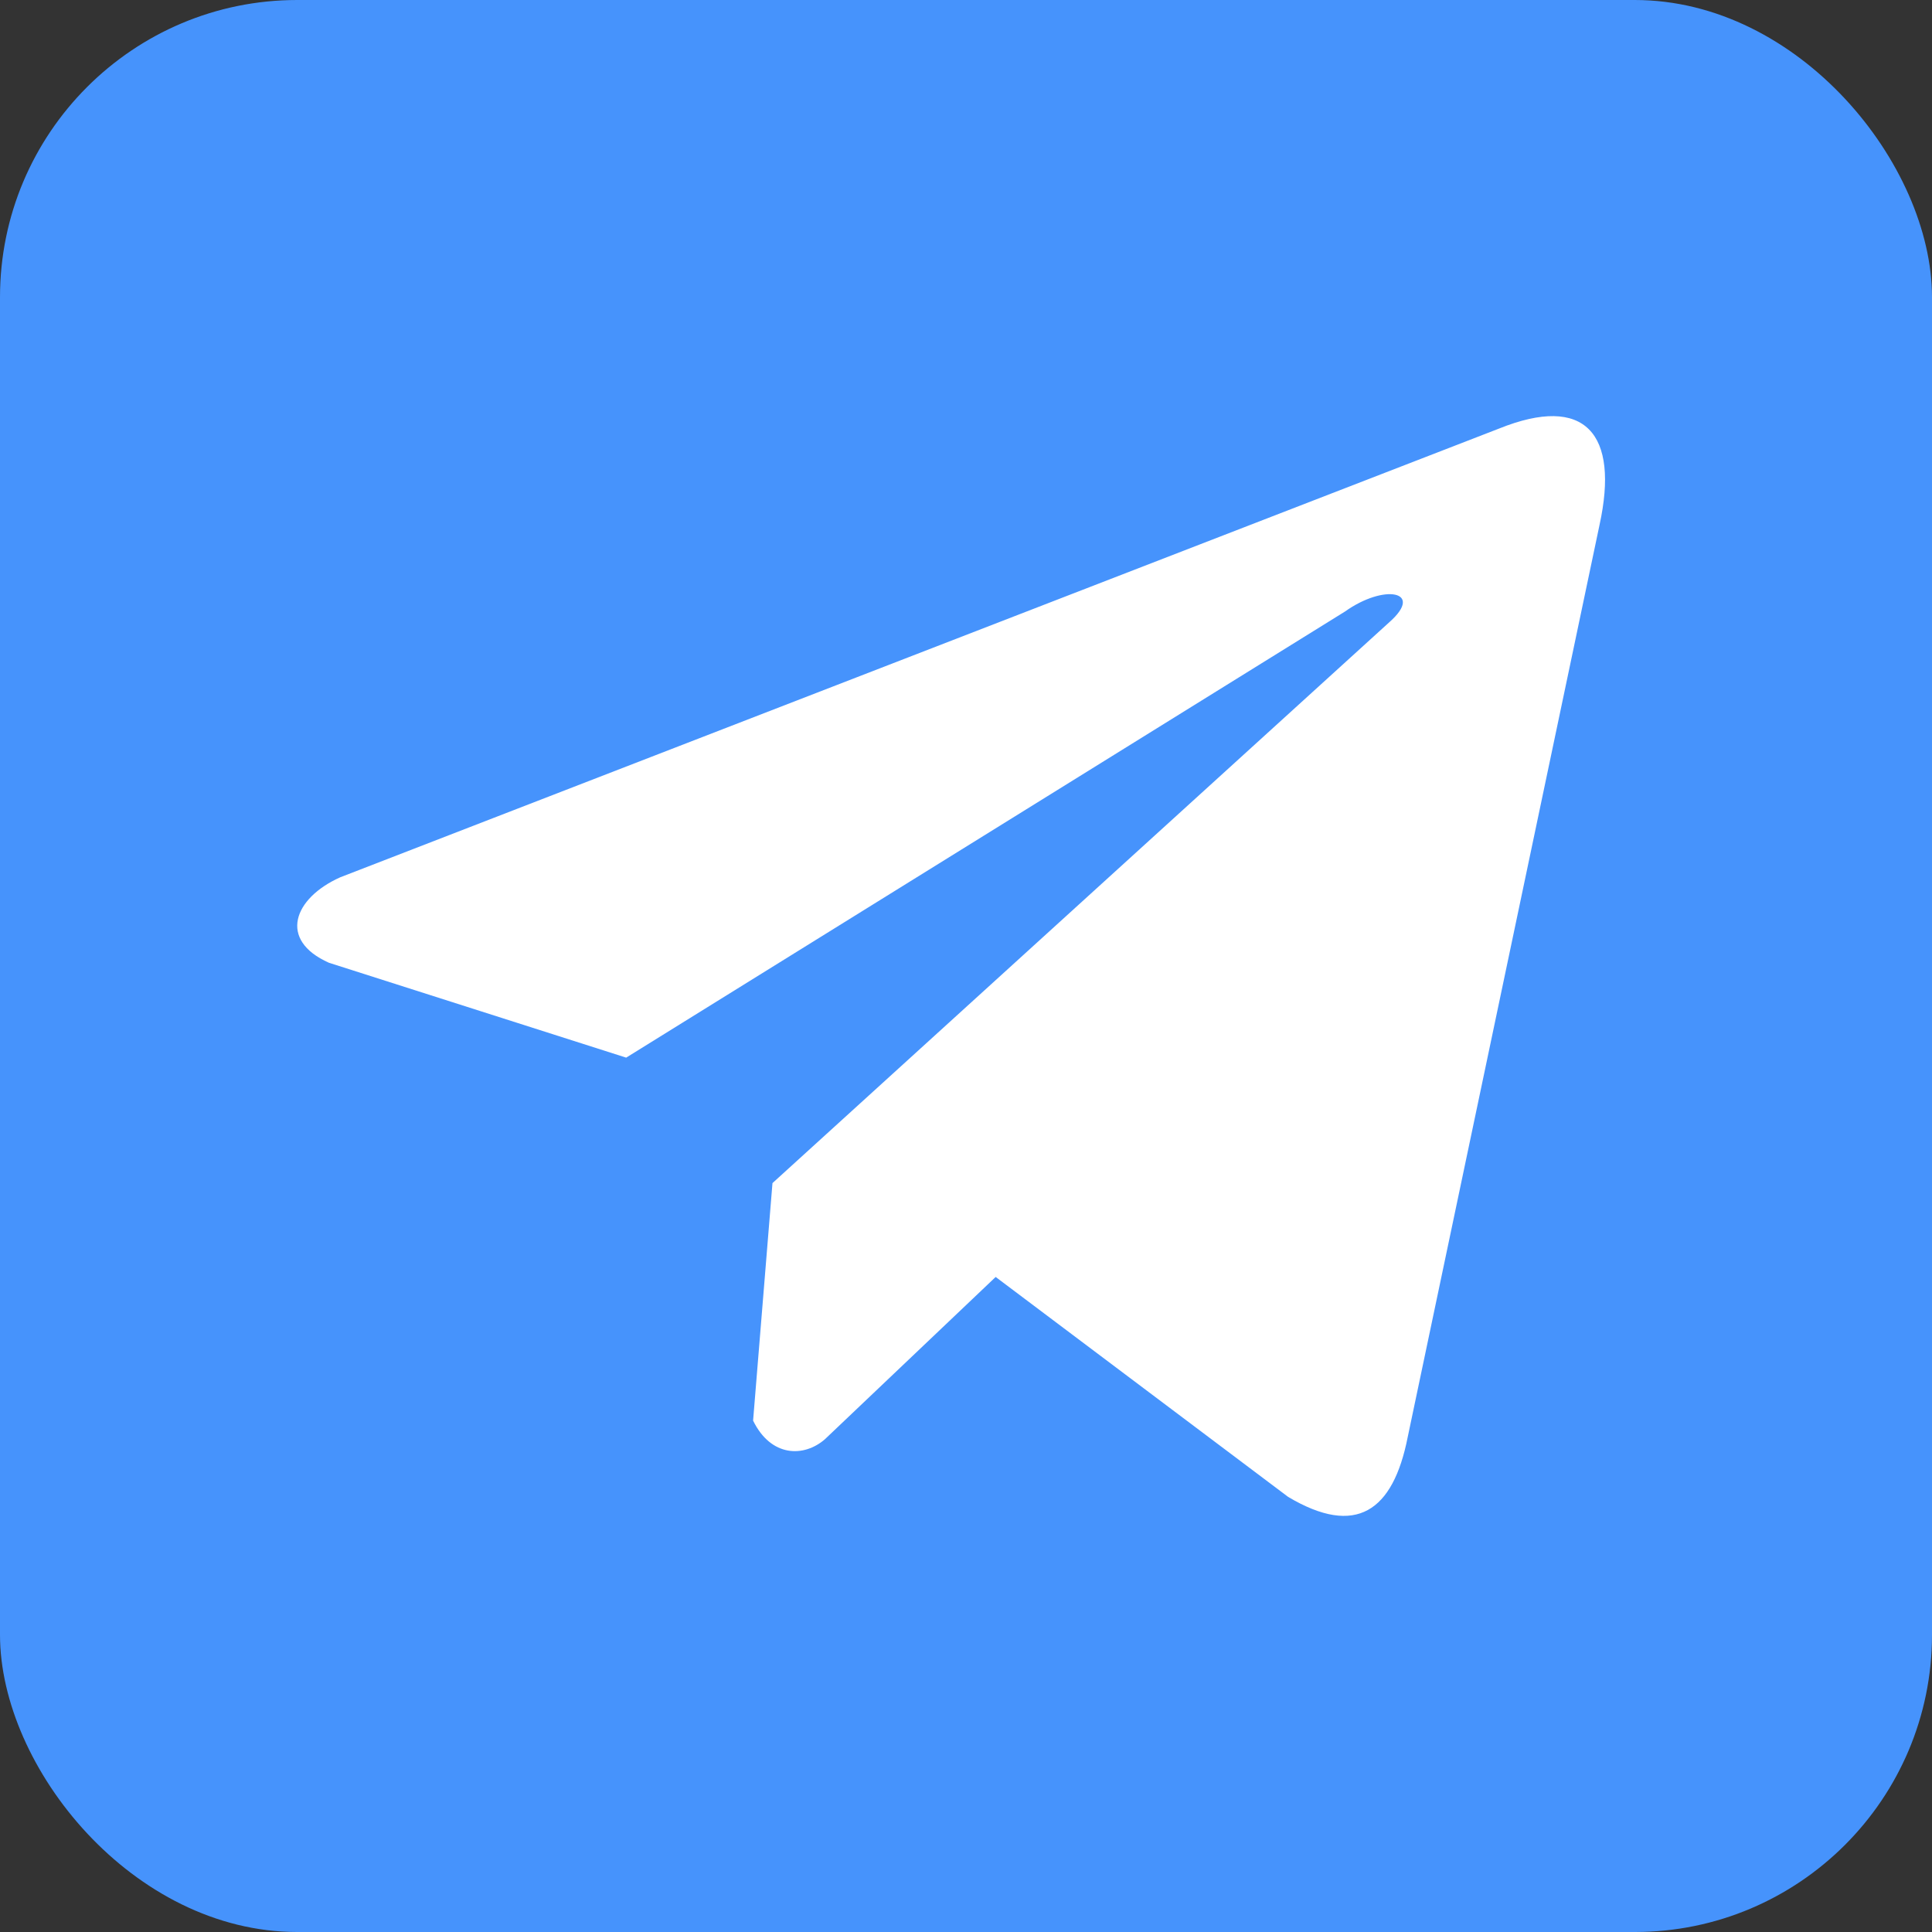
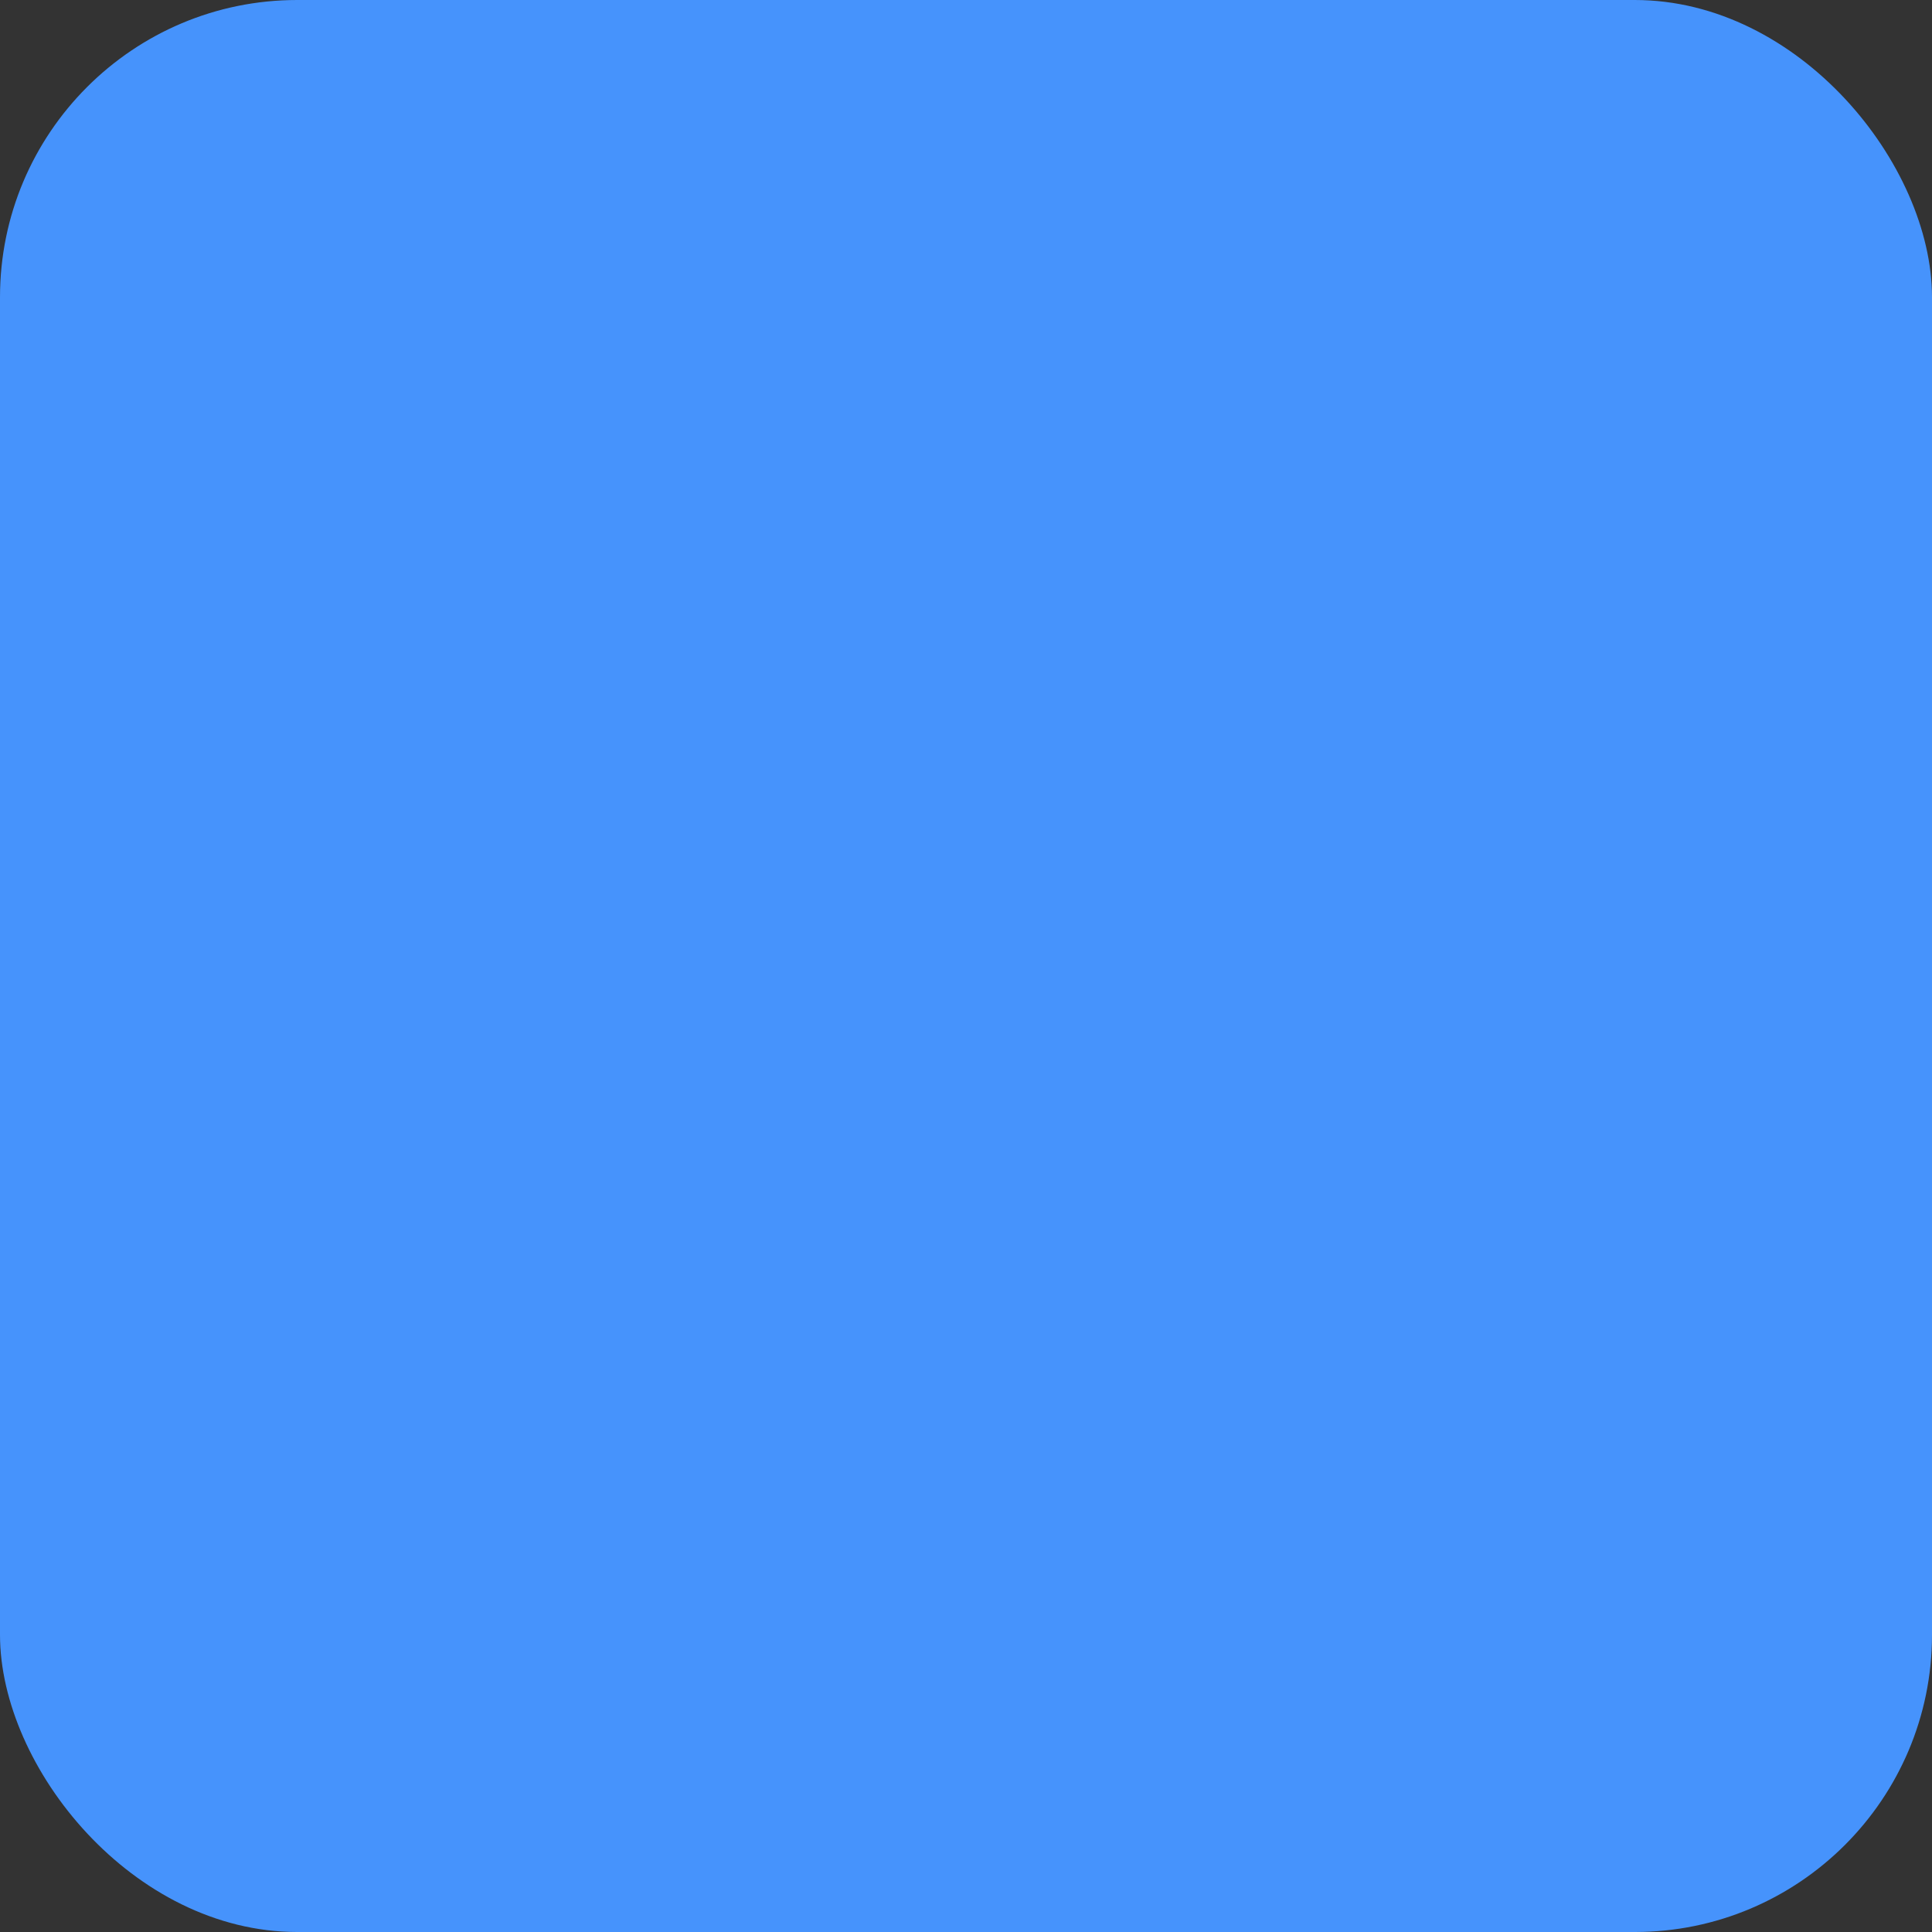
<svg xmlns="http://www.w3.org/2000/svg" width="65" height="65" viewBox="0 0 65 65" fill="none">
  <rect x="0" y="0" width="65" height="65" fill="#333333" stroke="none" />
  <rect width="65" height="65" rx="10" fill="#4693FC" />
-   <path d="M50.428 14.421L11.446 29.516C9.877 30.219 9.347 31.627 11.067 32.391L21.067 35.583L45.248 20.576C46.568 19.634 47.919 19.885 46.756 20.921L25.989 39.804L25.337 47.795C25.941 49.029 27.047 49.035 27.753 48.422L33.498 42.962L43.339 50.362C45.624 51.721 46.868 50.844 47.36 48.353L53.814 17.662C54.484 14.597 53.341 13.246 50.428 14.421Z" fill="white" />
</svg>